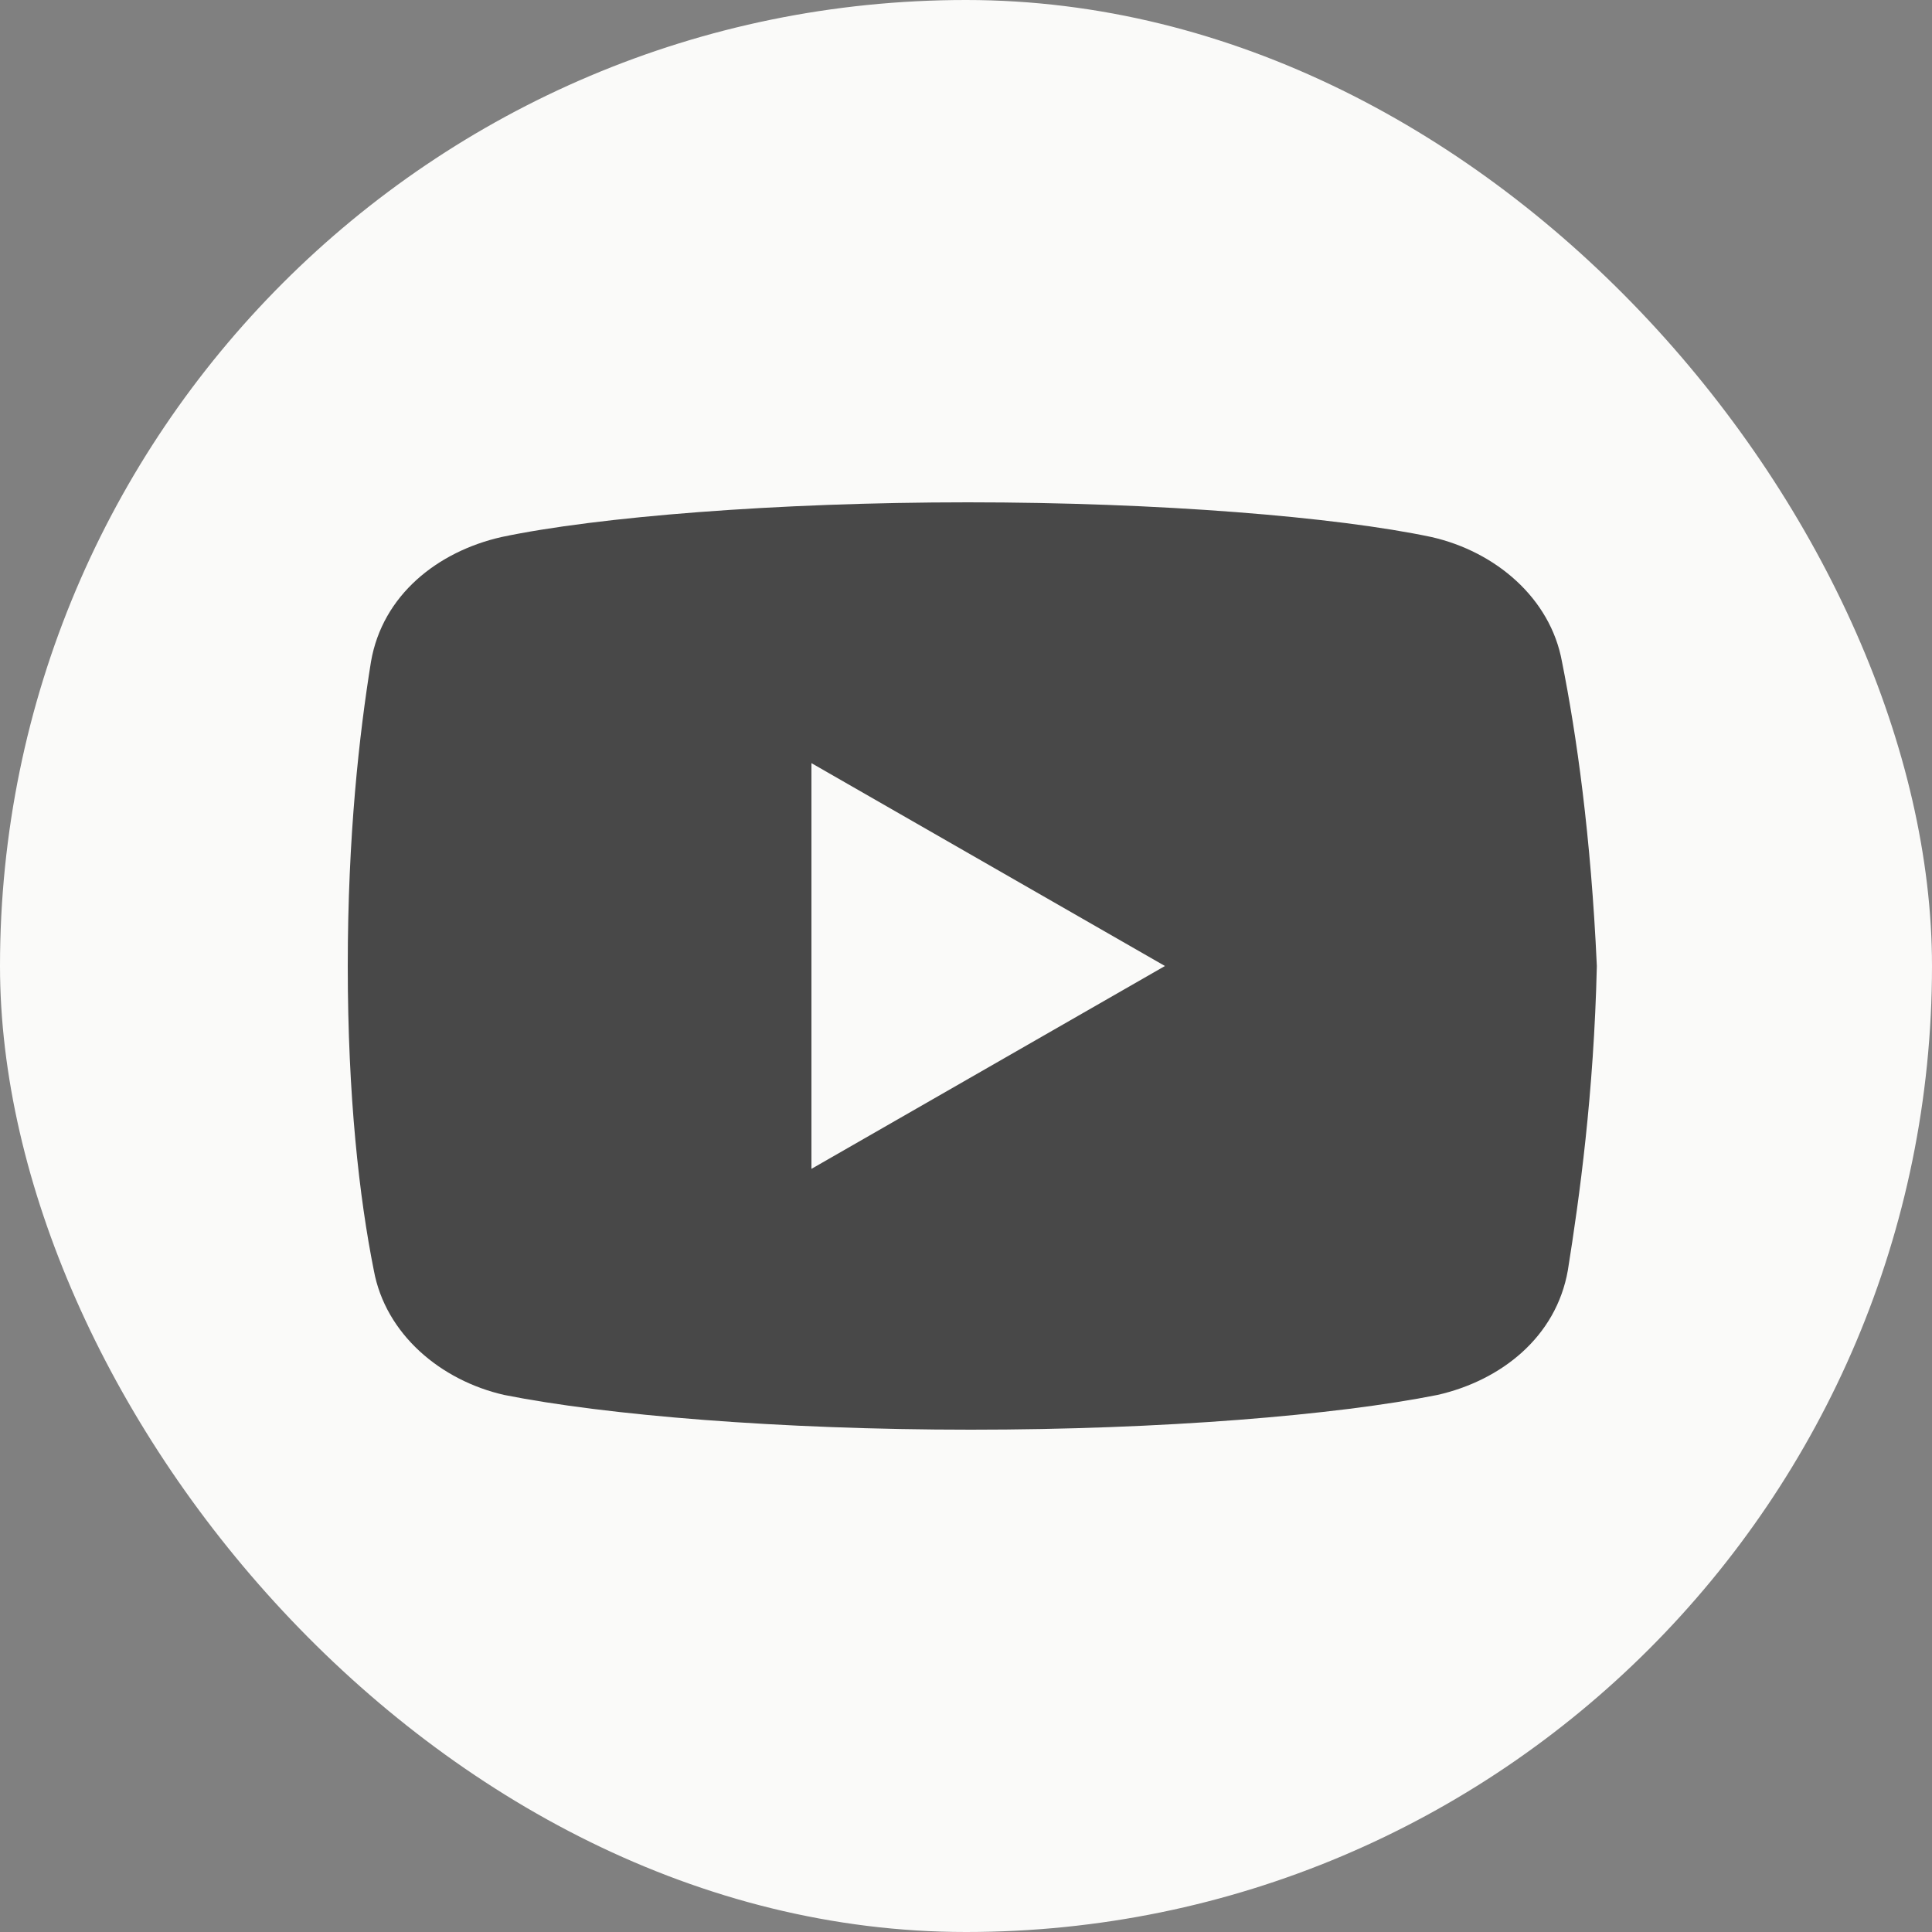
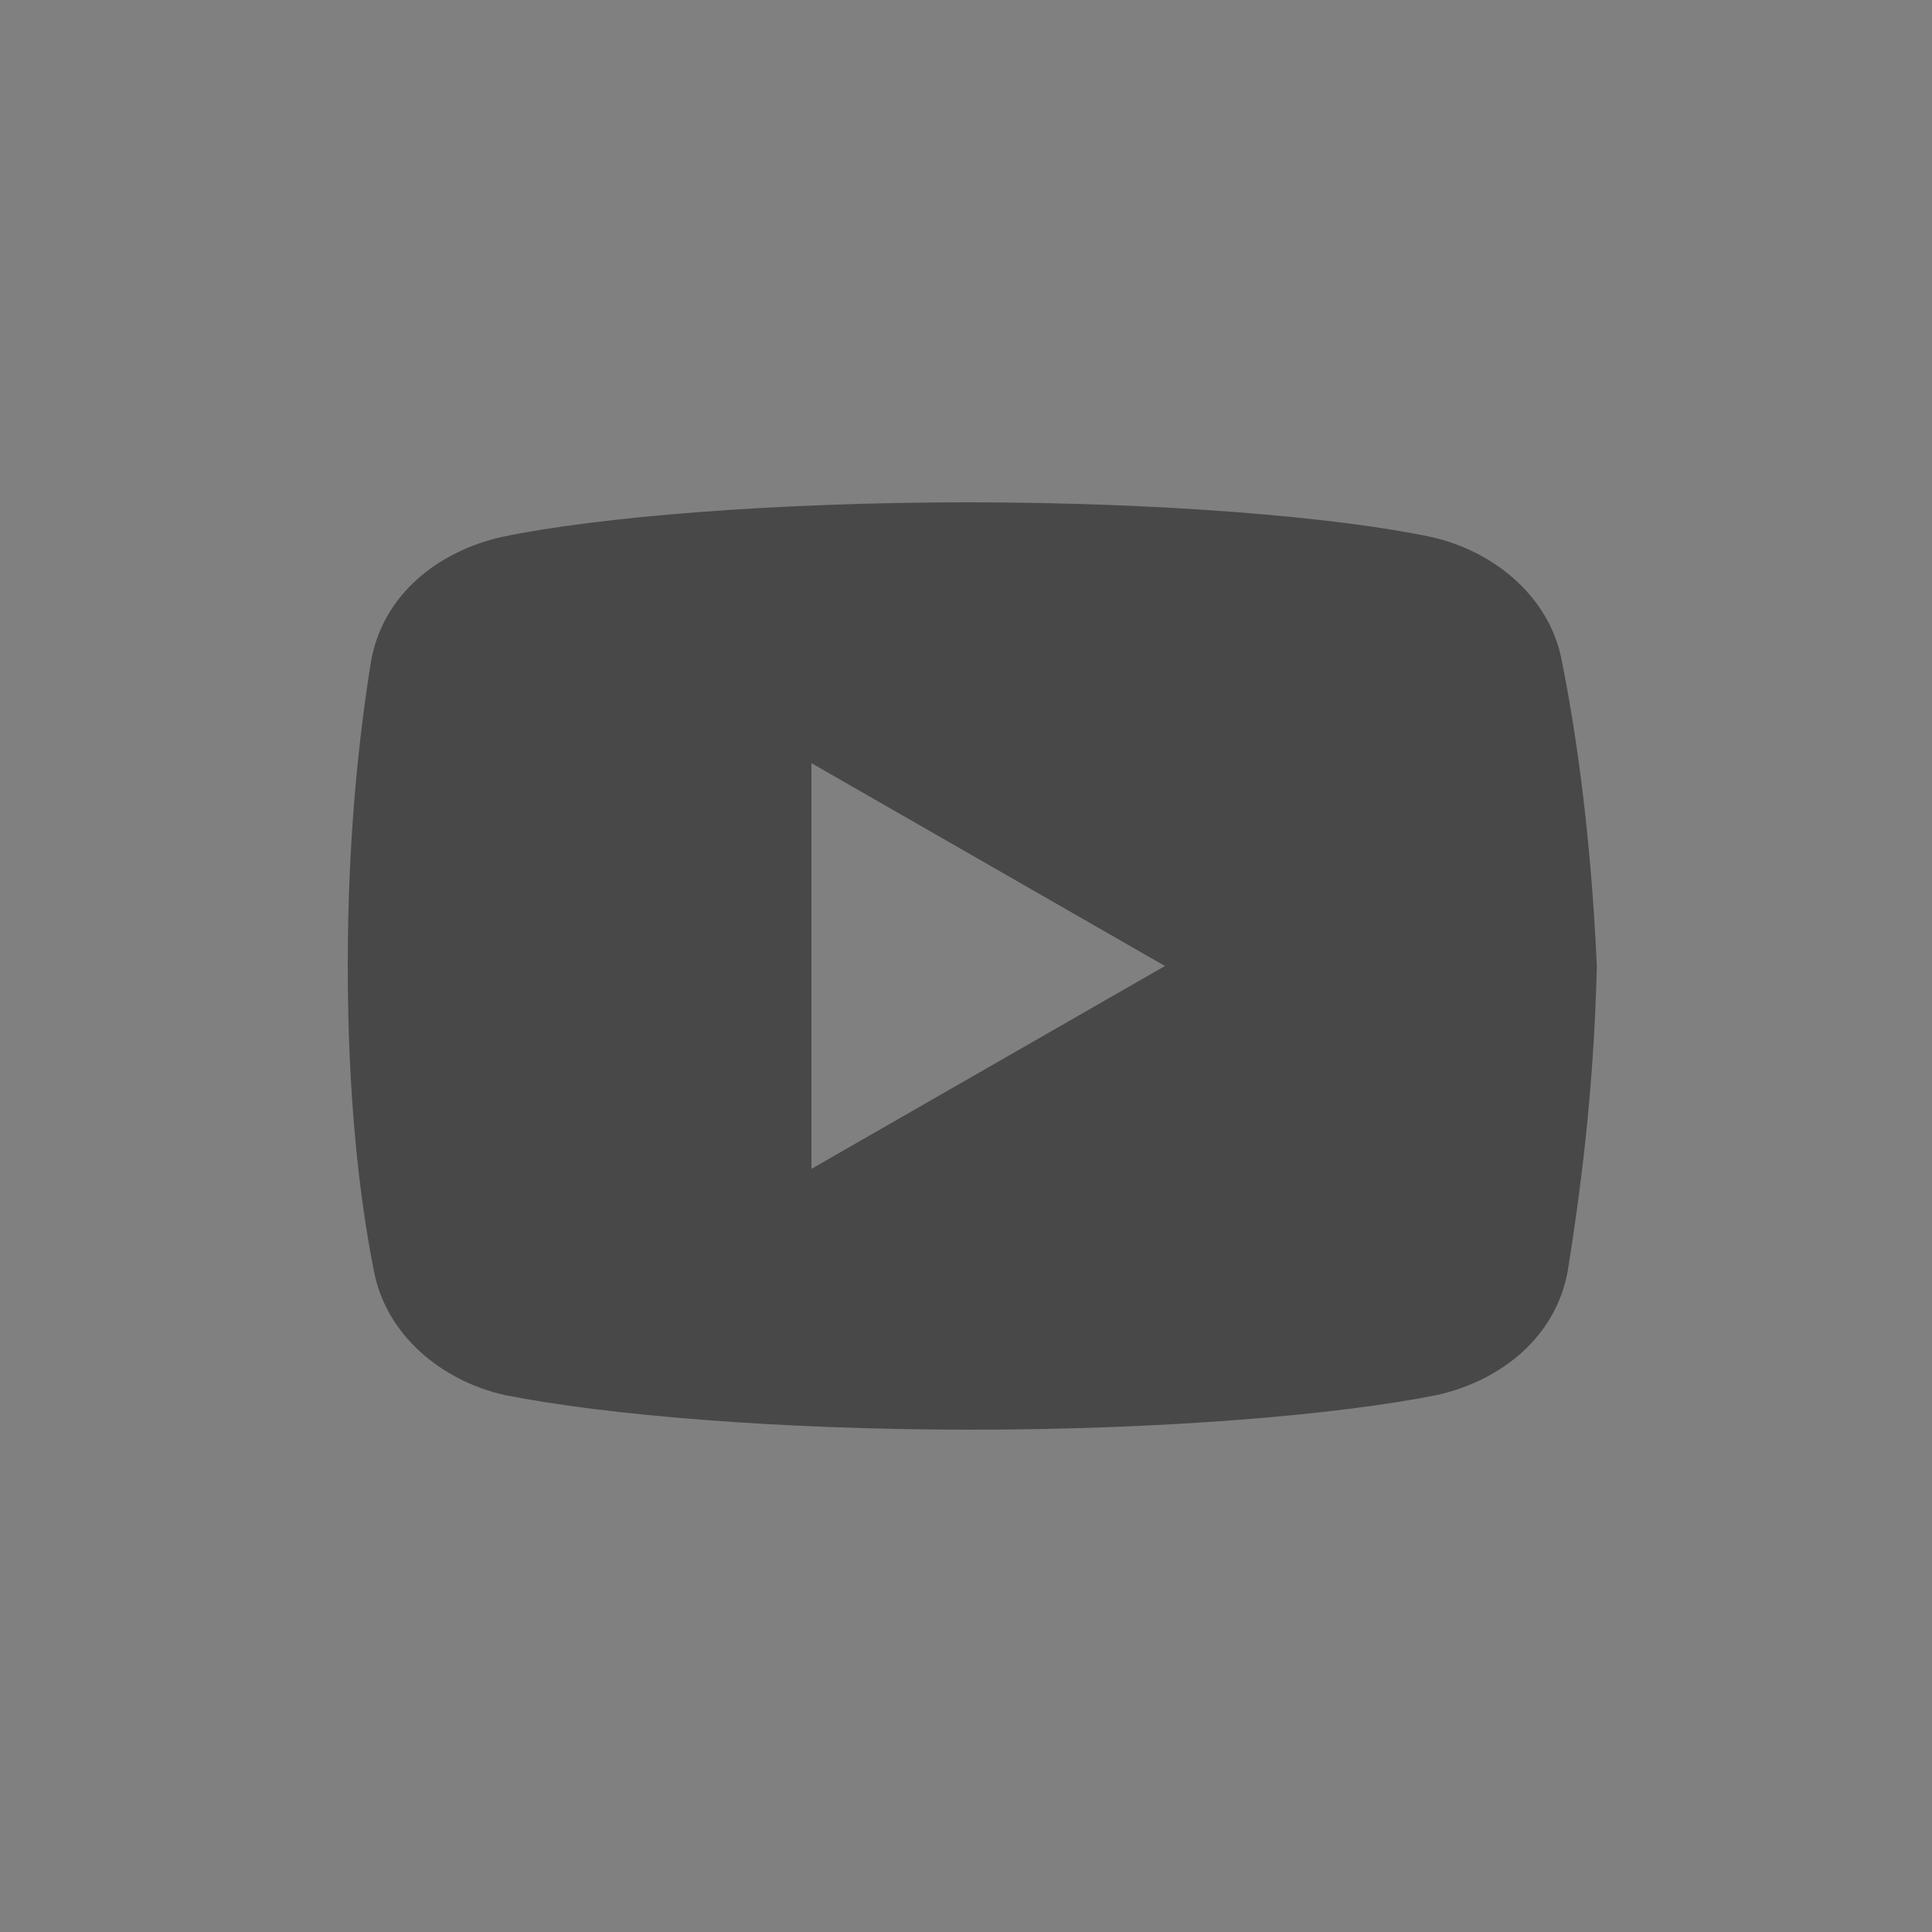
<svg xmlns="http://www.w3.org/2000/svg" width="50" height="50" viewBox="0 0 50 50" fill="none">
  <rect x="0" y="0" width="50" height="50" fill="#808080" stroke="none" />
-   <rect width="50" height="50" rx="25" fill="#FAFAF9" />
  <path d="M40.424 17.125C40.125 15.476 38.701 14.274 37.049 13.899C34.576 13.375 30 13 25.049 13C20.101 13 15.451 13.375 12.976 13.899C11.326 14.274 9.899 15.399 9.601 17.125C9.299 19 9 21.625 9 25C9 28.375 9.299 31 9.674 32.875C9.976 34.524 11.399 35.726 13.049 36.101C15.674 36.625 20.174 37 25.125 37C30.076 37 34.576 36.625 37.201 36.101C38.851 35.726 40.274 34.601 40.576 32.875C40.875 31 41.25 28.299 41.326 25C41.174 21.625 40.799 19 40.424 17.125ZM21 30.25V19.75L30.149 25L21 30.25Z" fill="#484848" />
</svg>